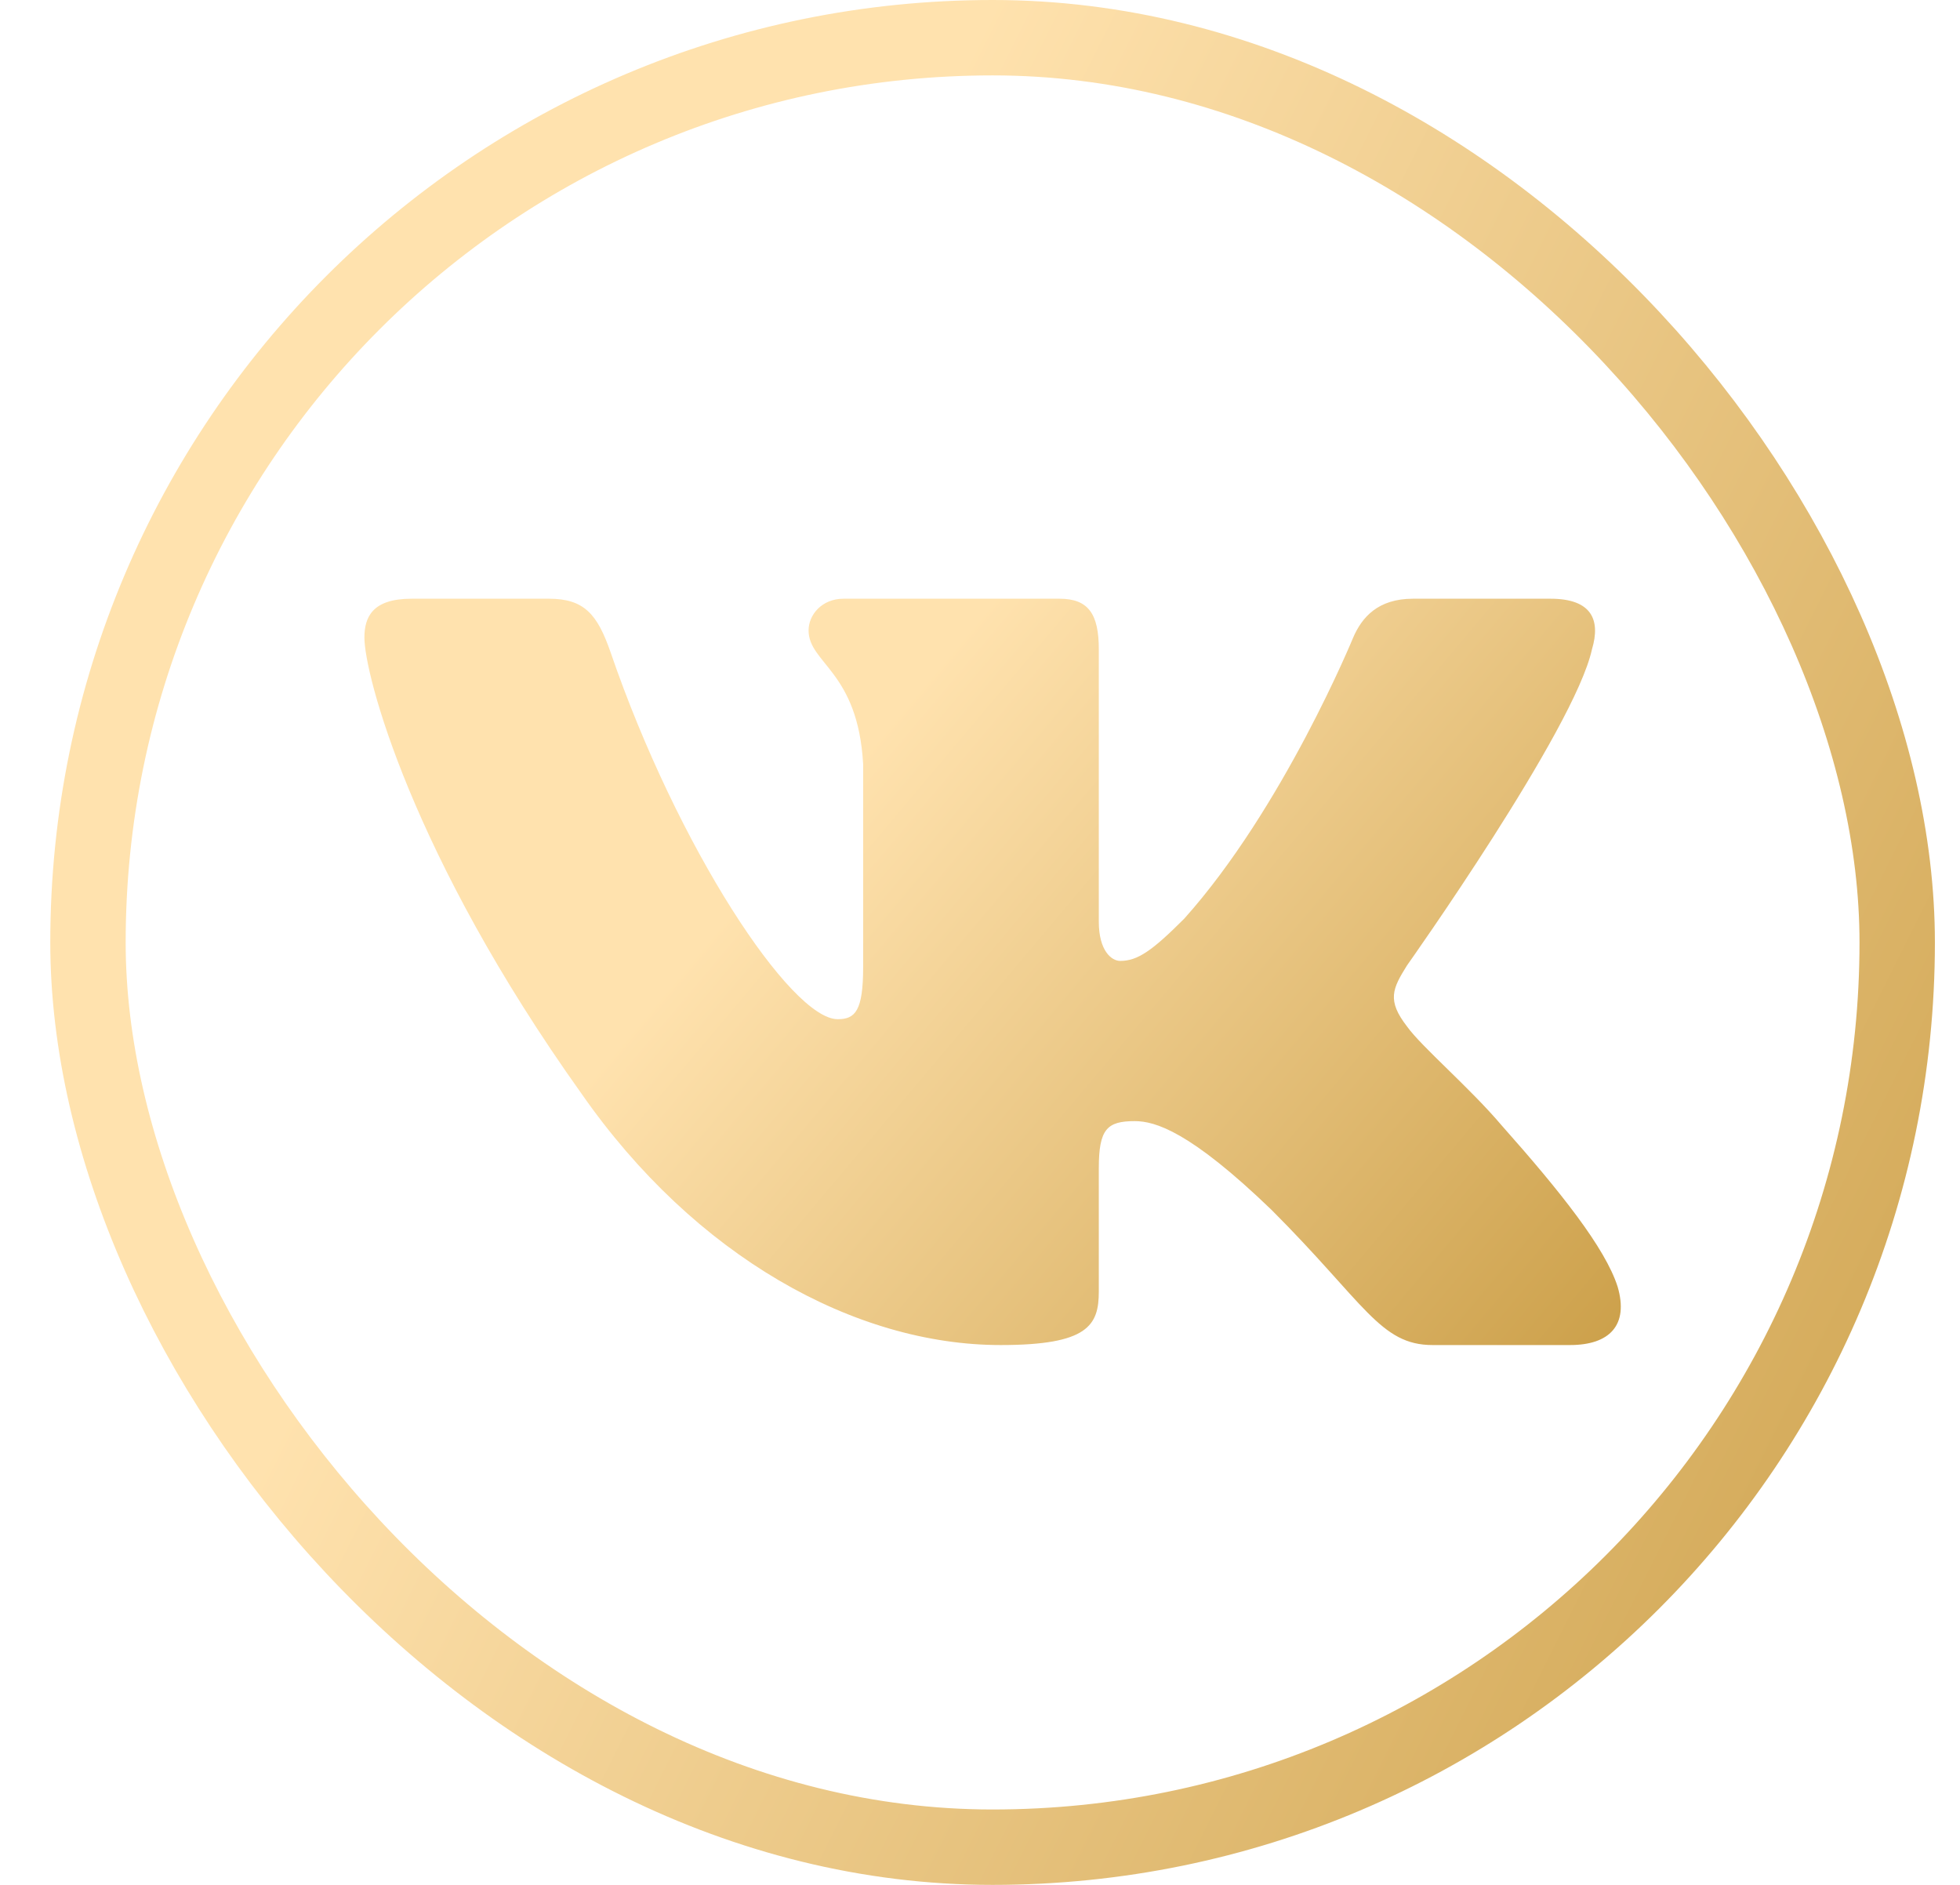
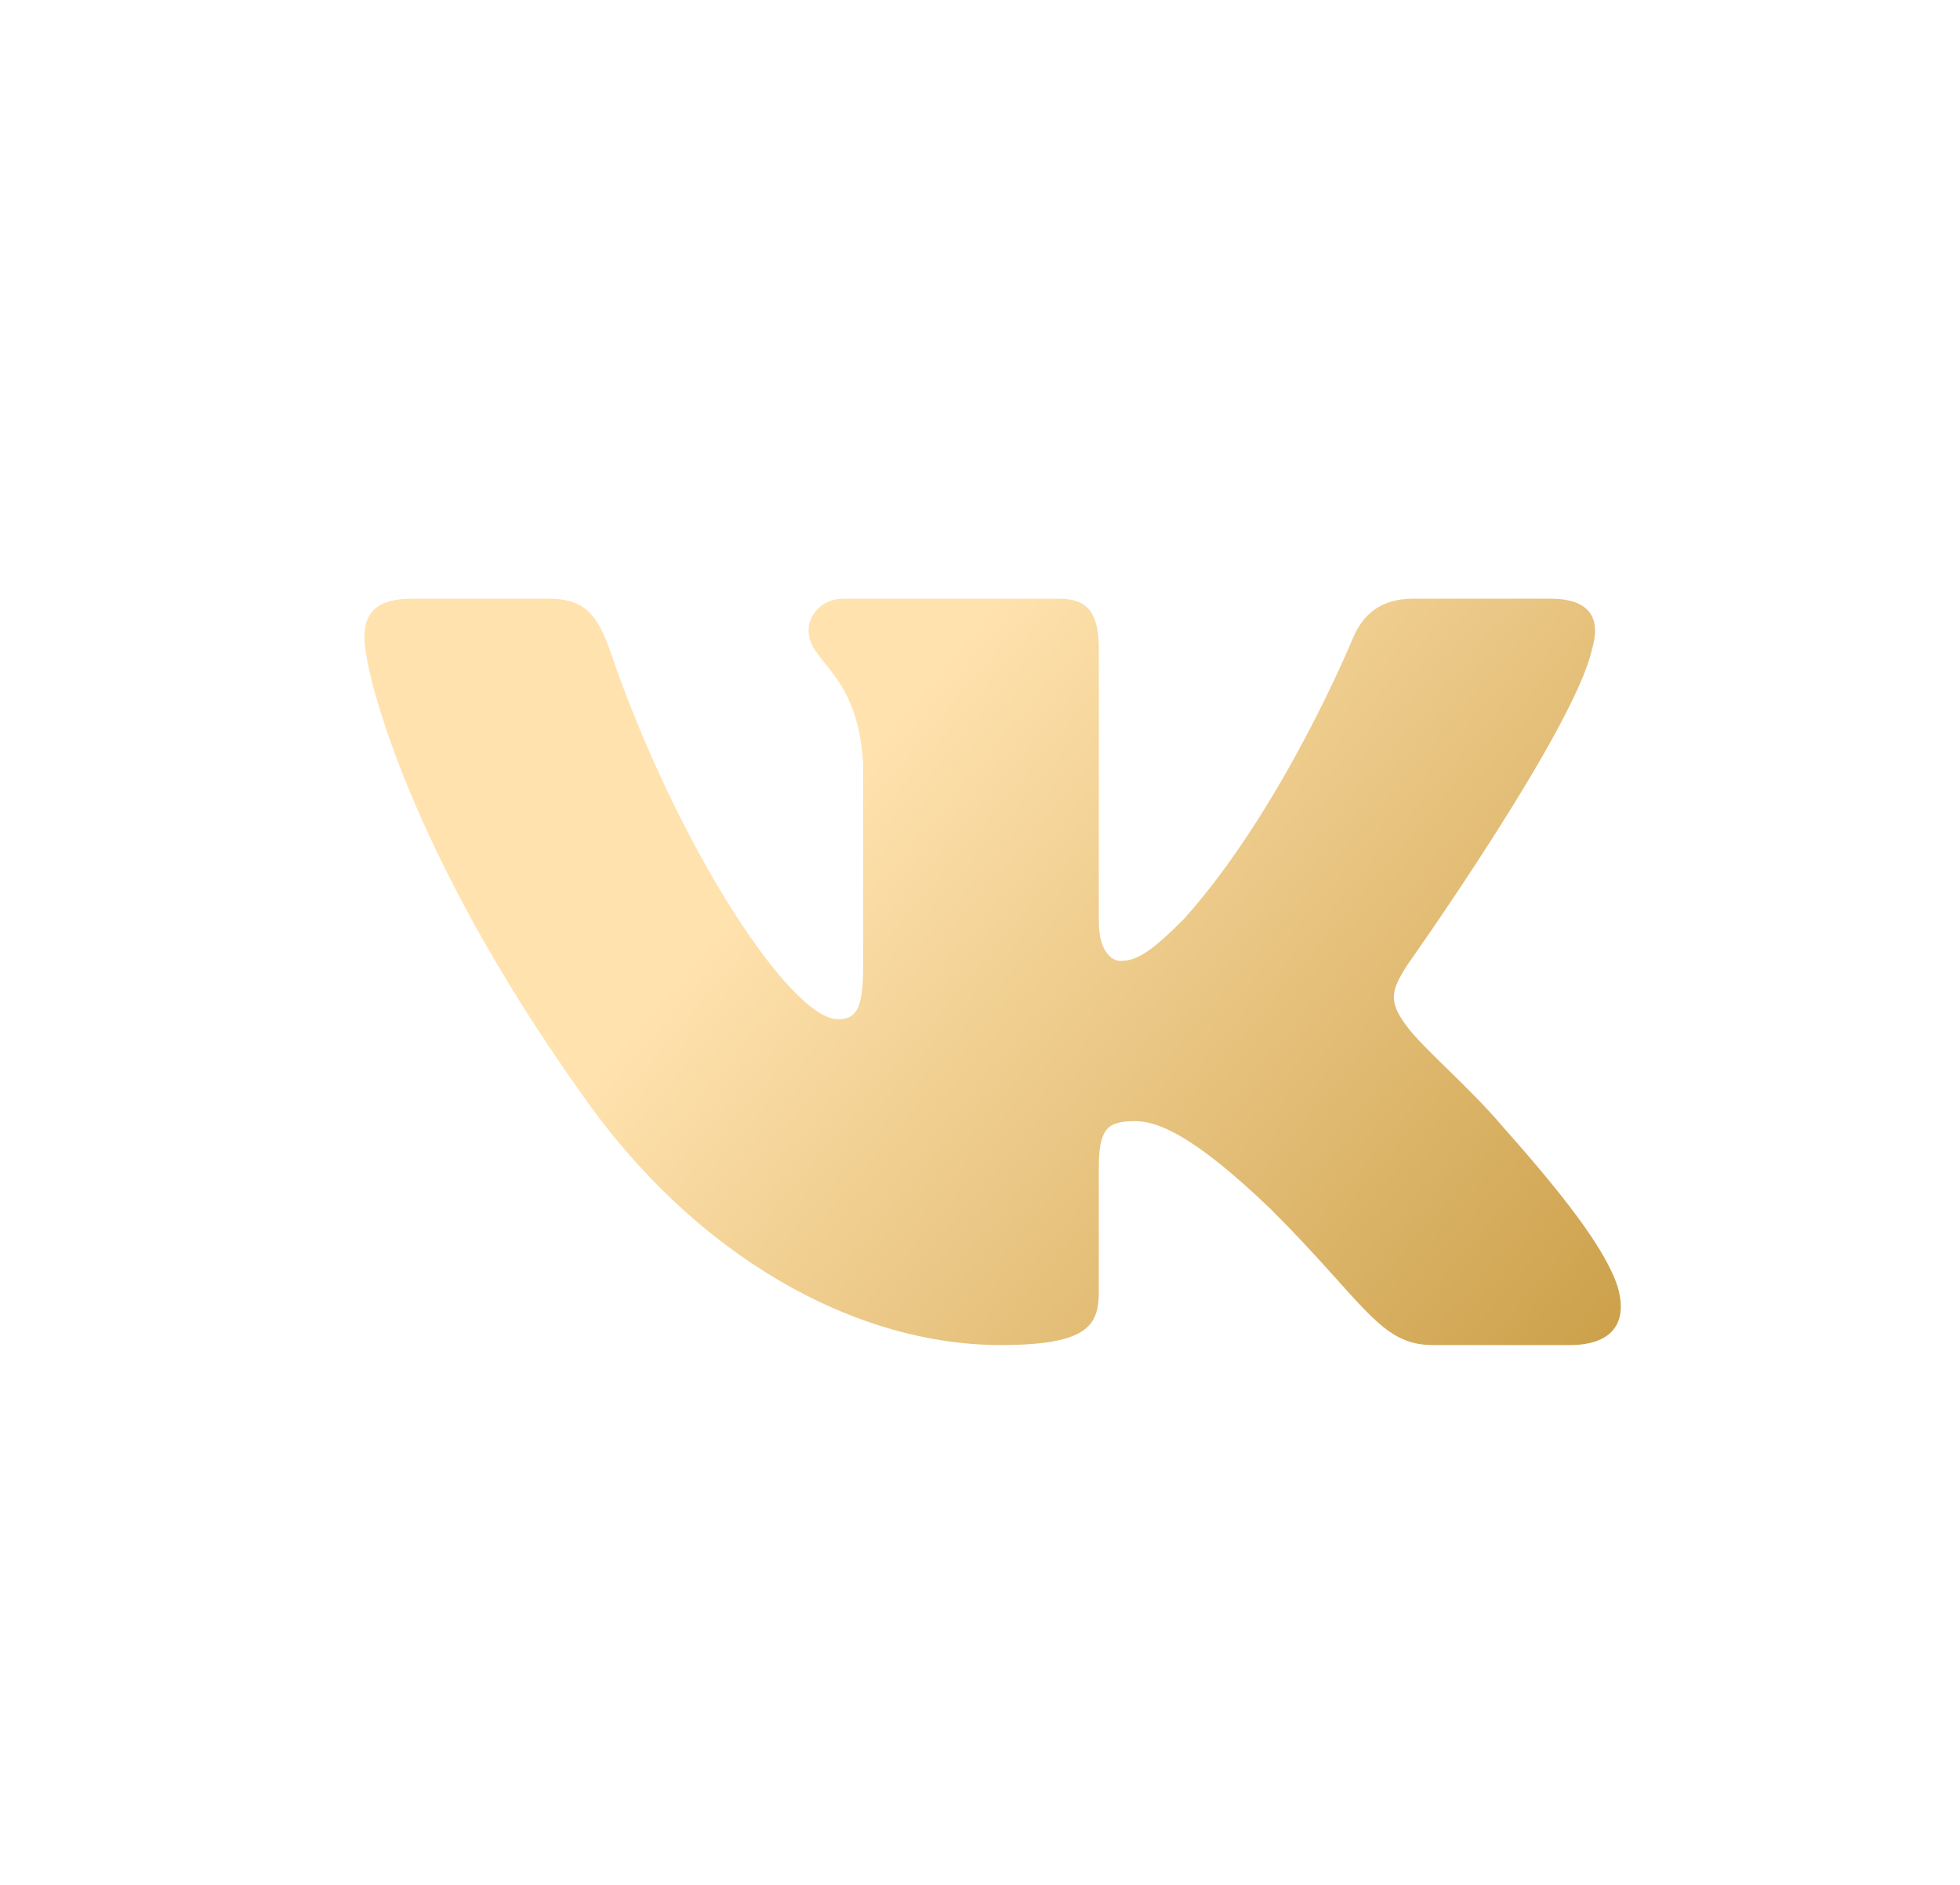
<svg xmlns="http://www.w3.org/2000/svg" width="26" height="25" viewBox="0 0 26 25" fill="none">
-   <rect x="1.167" y="0.5" width="24" height="24" rx="12" stroke="url(#paint0_linear)" />
  <path fill-rule="evenodd" clip-rule="evenodd" d="M21.118 8.612C21.234 8.225 21.118 7.941 20.567 7.941H18.744C18.28 7.941 18.066 8.187 17.95 8.457C17.95 8.457 17.023 10.717 15.709 12.185C15.284 12.61 15.091 12.745 14.86 12.745C14.744 12.745 14.576 12.61 14.576 12.224V8.612C14.576 8.148 14.441 7.941 14.055 7.941H11.19C10.9 7.941 10.726 8.157 10.726 8.361C10.726 8.8 11.382 8.901 11.45 10.138V12.823C11.45 13.411 11.344 13.518 11.112 13.518C10.494 13.518 8.99 11.248 8.099 8.65C7.924 8.145 7.748 7.941 7.282 7.941H5.459C4.938 7.941 4.834 8.187 4.834 8.457C4.834 8.94 5.452 11.335 7.712 14.503C9.219 16.667 11.342 17.84 13.274 17.84C14.433 17.84 14.576 17.579 14.576 17.13V15.495C14.576 14.974 14.686 14.87 15.053 14.87C15.323 14.87 15.787 15.006 16.869 16.049C18.105 17.285 18.308 17.84 19.004 17.84H20.827C21.348 17.84 21.609 17.579 21.458 17.065C21.294 16.553 20.704 15.809 19.921 14.928C19.496 14.426 18.858 13.885 18.665 13.615C18.395 13.267 18.472 13.113 18.665 12.804C18.665 12.804 20.886 9.674 21.118 8.612V8.612Z" fill="url(#paint1_linear)" />
  <defs>
    <linearGradient id="paint0_linear" x1="6.917" y1="12.497" x2="26.917" y2="22.5" gradientUnits="userSpaceOnUse">
      <stop stop-color="#FFE2AE" />
      <stop offset="1" stop-color="#CCA04A" />
    </linearGradient>
    <linearGradient id="paint1_linear" x1="9.001" y1="12.889" x2="18.753" y2="21.102" gradientUnits="userSpaceOnUse">
      <stop stop-color="#FFE2AE" />
      <stop offset="1" stop-color="#CCA04A" />
    </linearGradient>
  </defs>
</svg>